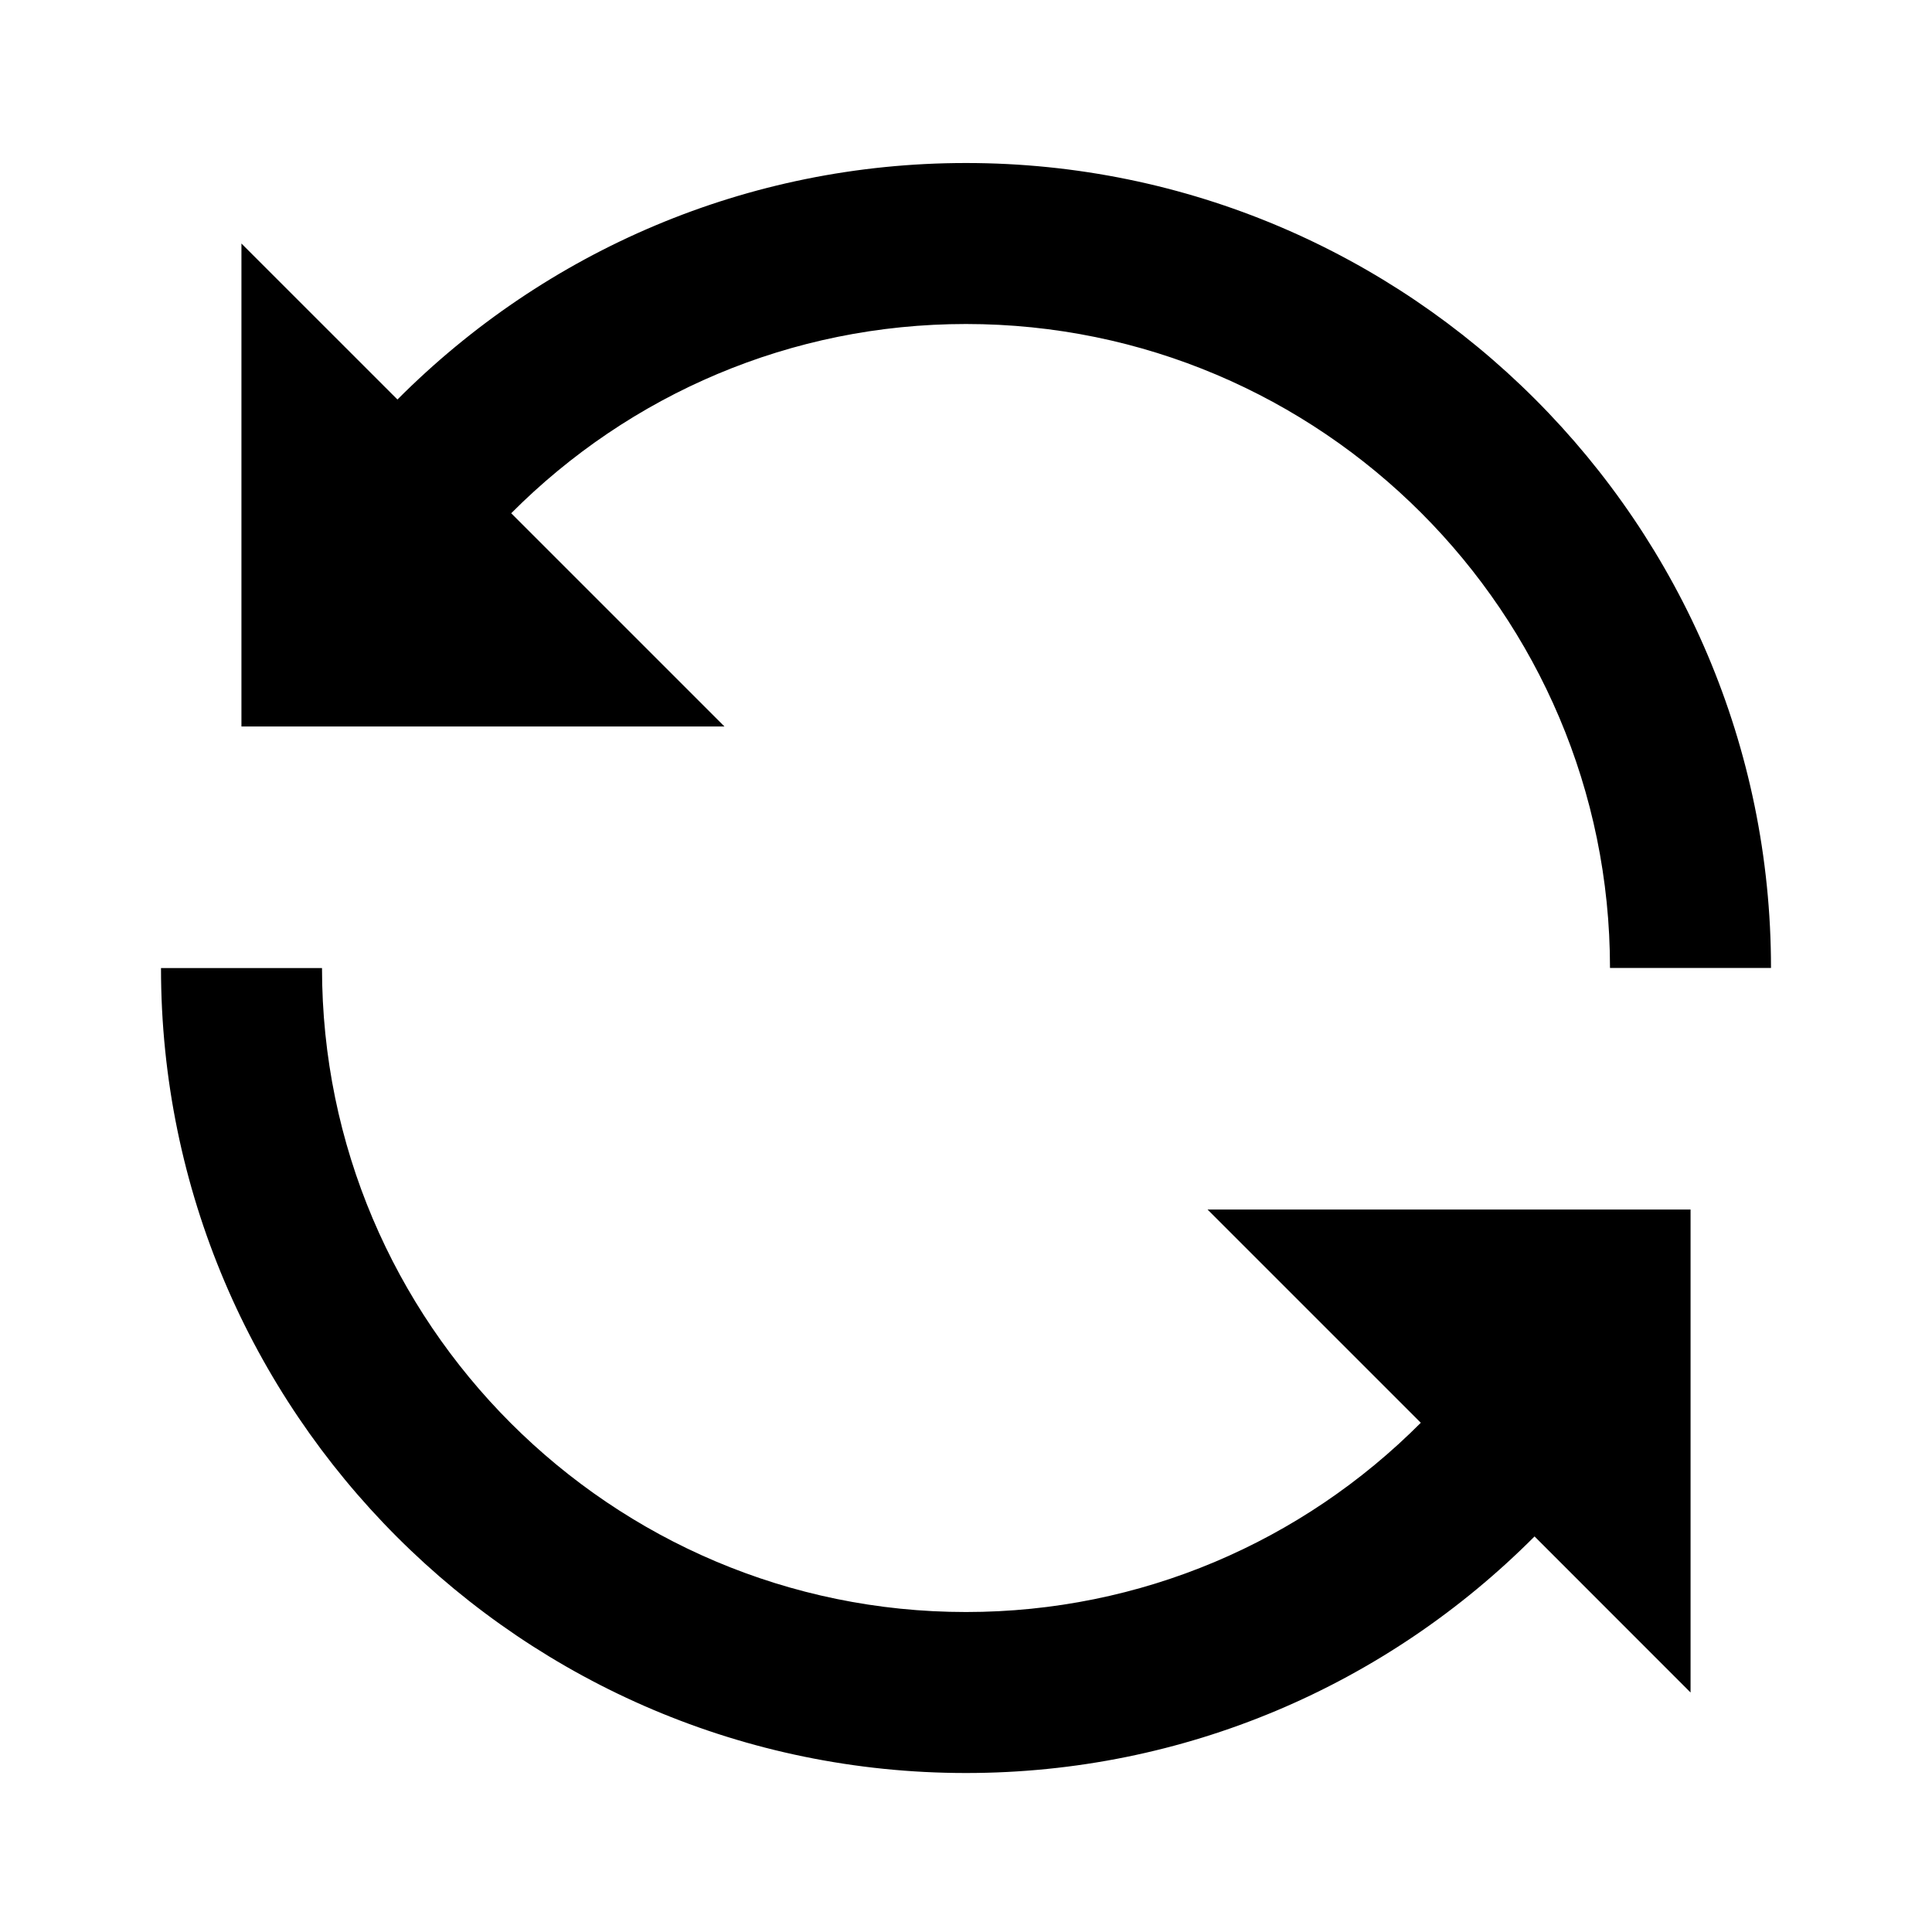
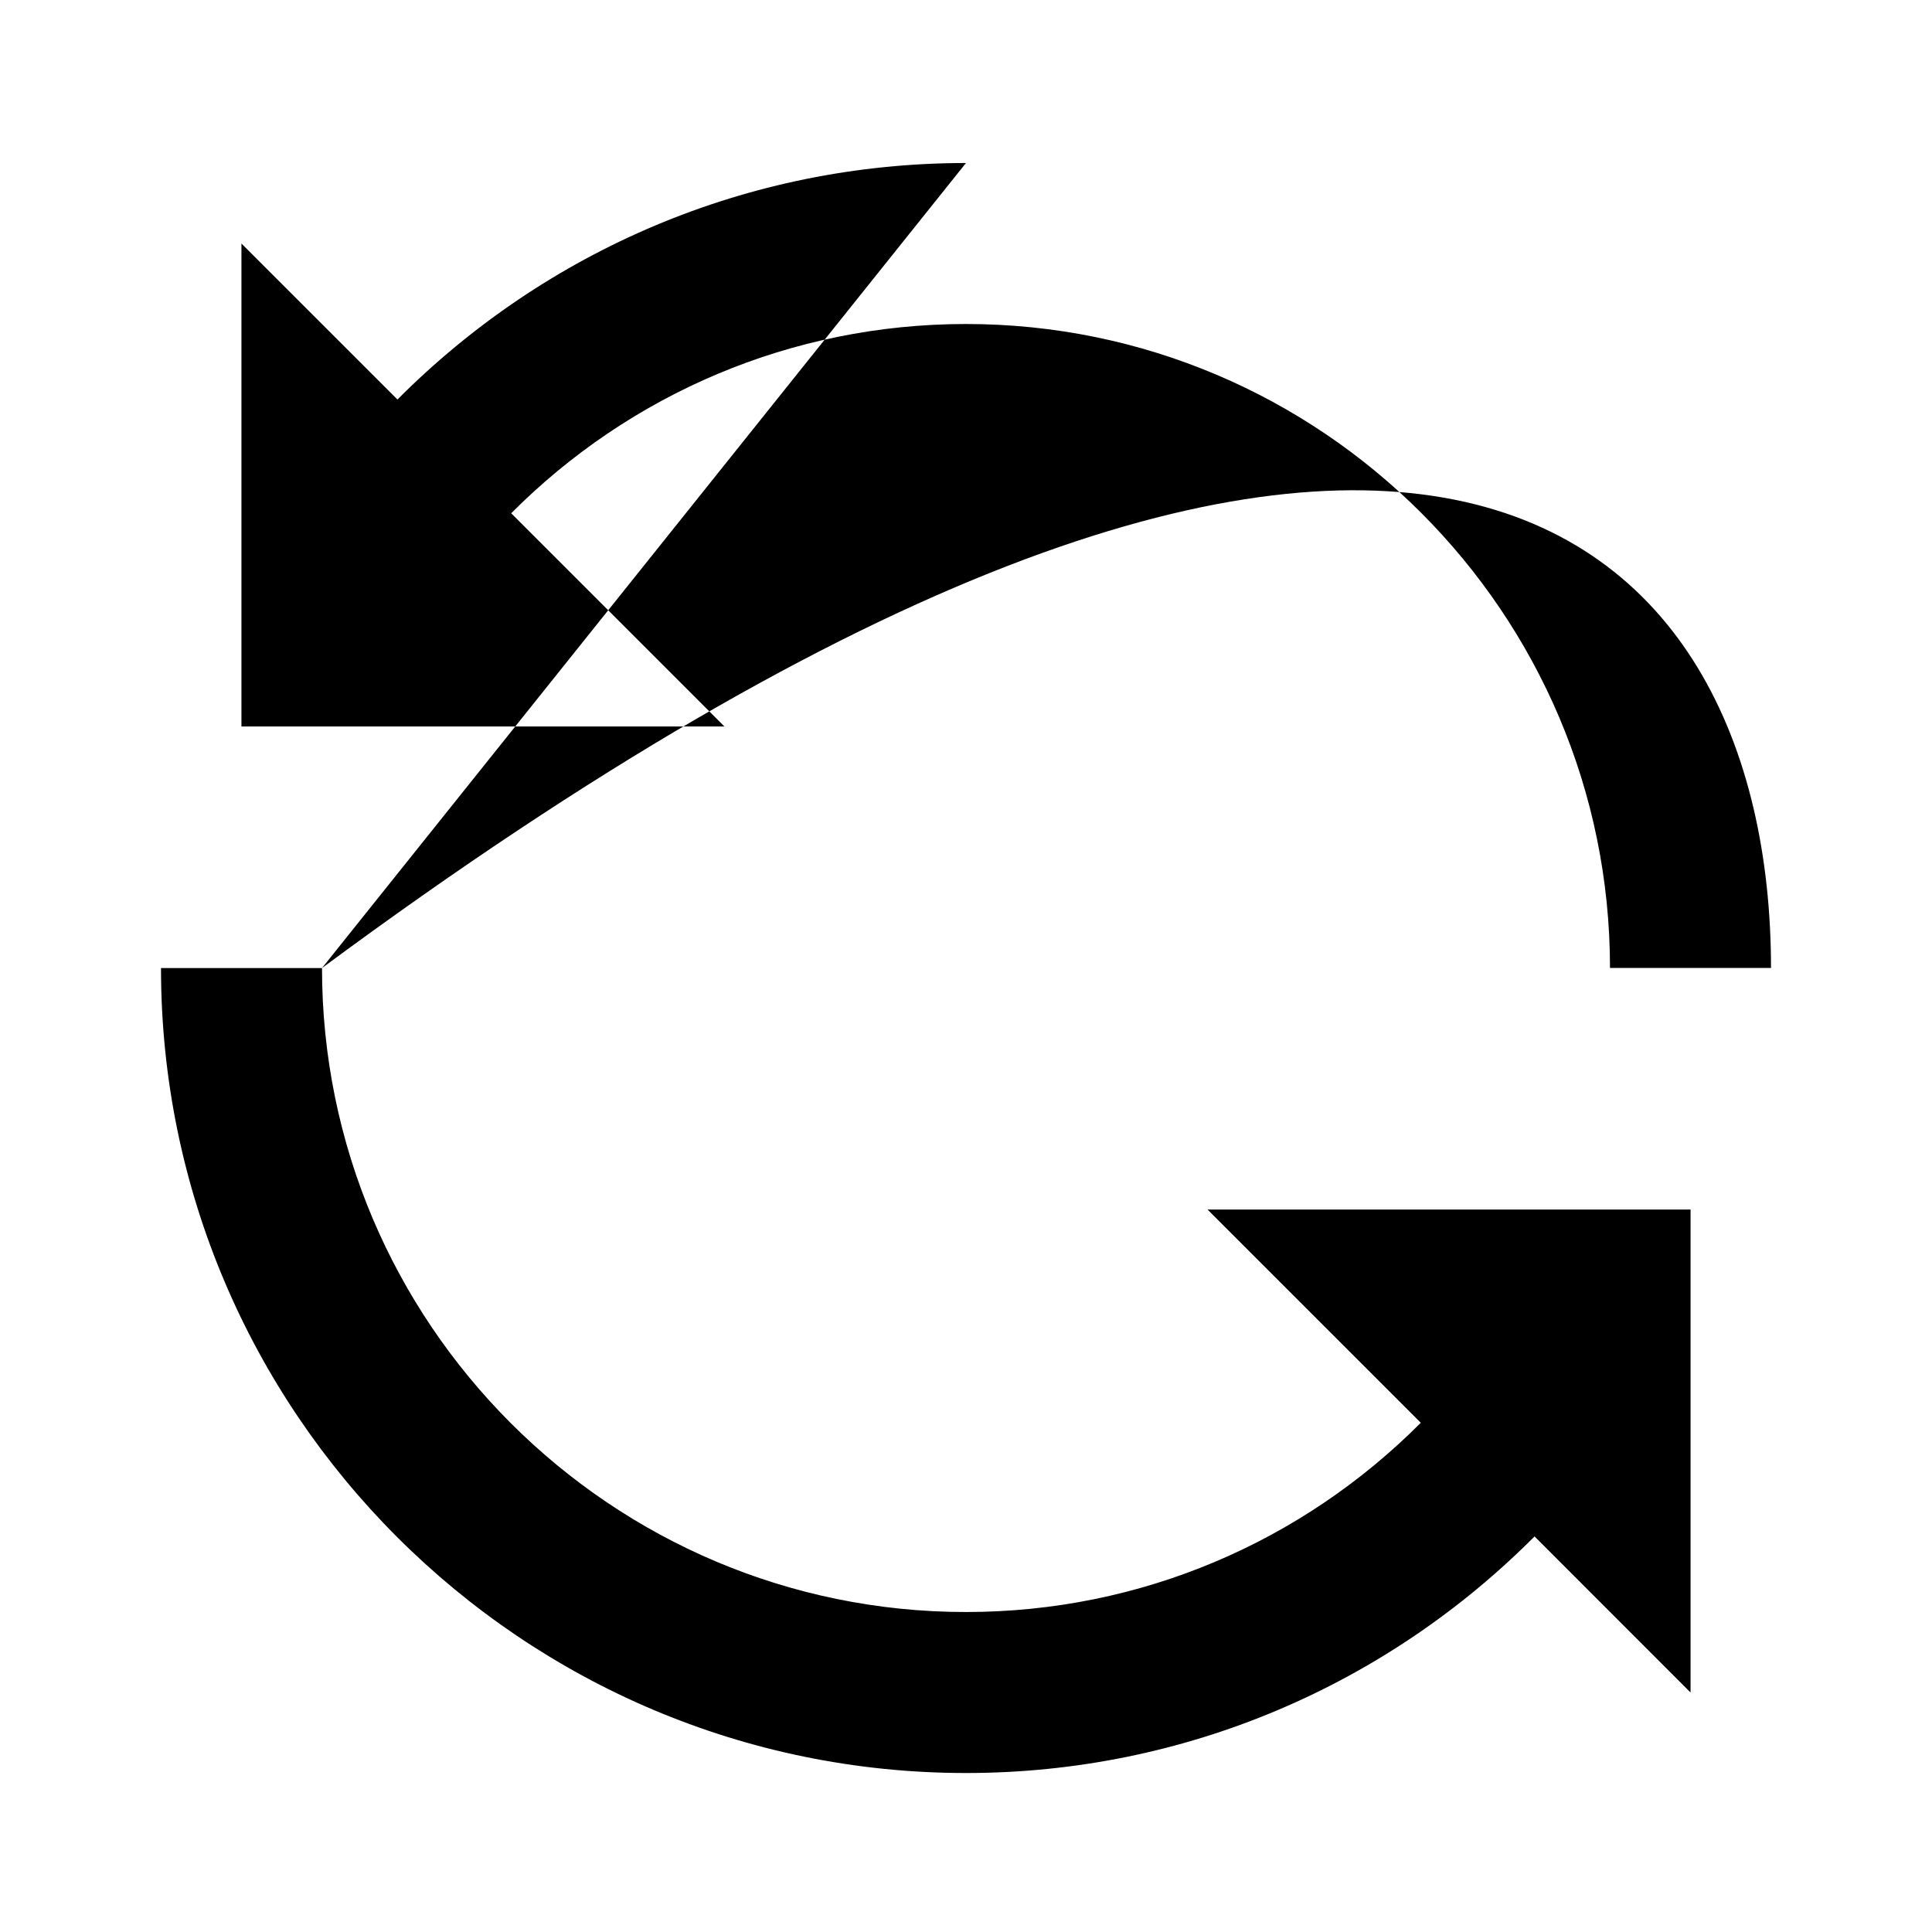
<svg xmlns="http://www.w3.org/2000/svg" fill="#000000" width="800px" height="800px" viewBox="0 0 1920 1920">
-   <path d="M320.006 962.032c0 352.866 287.052 639.974 640.026 639.974 173.767 0 334.093-69.757 451.938-188.072l-211.928-211.912h480.019v479.981l-155.046-155.114C1377.649 1674.883 1177.24 1762 960.032 1762 518.814 1762 160 1403.134 160 962.032ZM959.968 162C1401.186 162 1760 520.866 1760 961.968h-160.006c0-352.866-287.052-639.974-640.026-639.974-173.767 0-334.093 69.757-451.938 188.072l211.928 211.912H239.94V241.997L394.985 397.03C542.351 249.117 742.76 162 959.968 162Z" fill-rule="evenodd" />
+   <path d="M320.006 962.032c0 352.866 287.052 639.974 640.026 639.974 173.767 0 334.093-69.757 451.938-188.072l-211.928-211.912h480.019v479.981l-155.046-155.114C1377.649 1674.883 1177.24 1762 960.032 1762 518.814 1762 160 1403.134 160 962.032ZC1401.186 162 1760 520.866 1760 961.968h-160.006c0-352.866-287.052-639.974-640.026-639.974-173.767 0-334.093 69.757-451.938 188.072l211.928 211.912H239.94V241.997L394.985 397.03C542.351 249.117 742.76 162 959.968 162Z" fill-rule="evenodd" />
</svg>